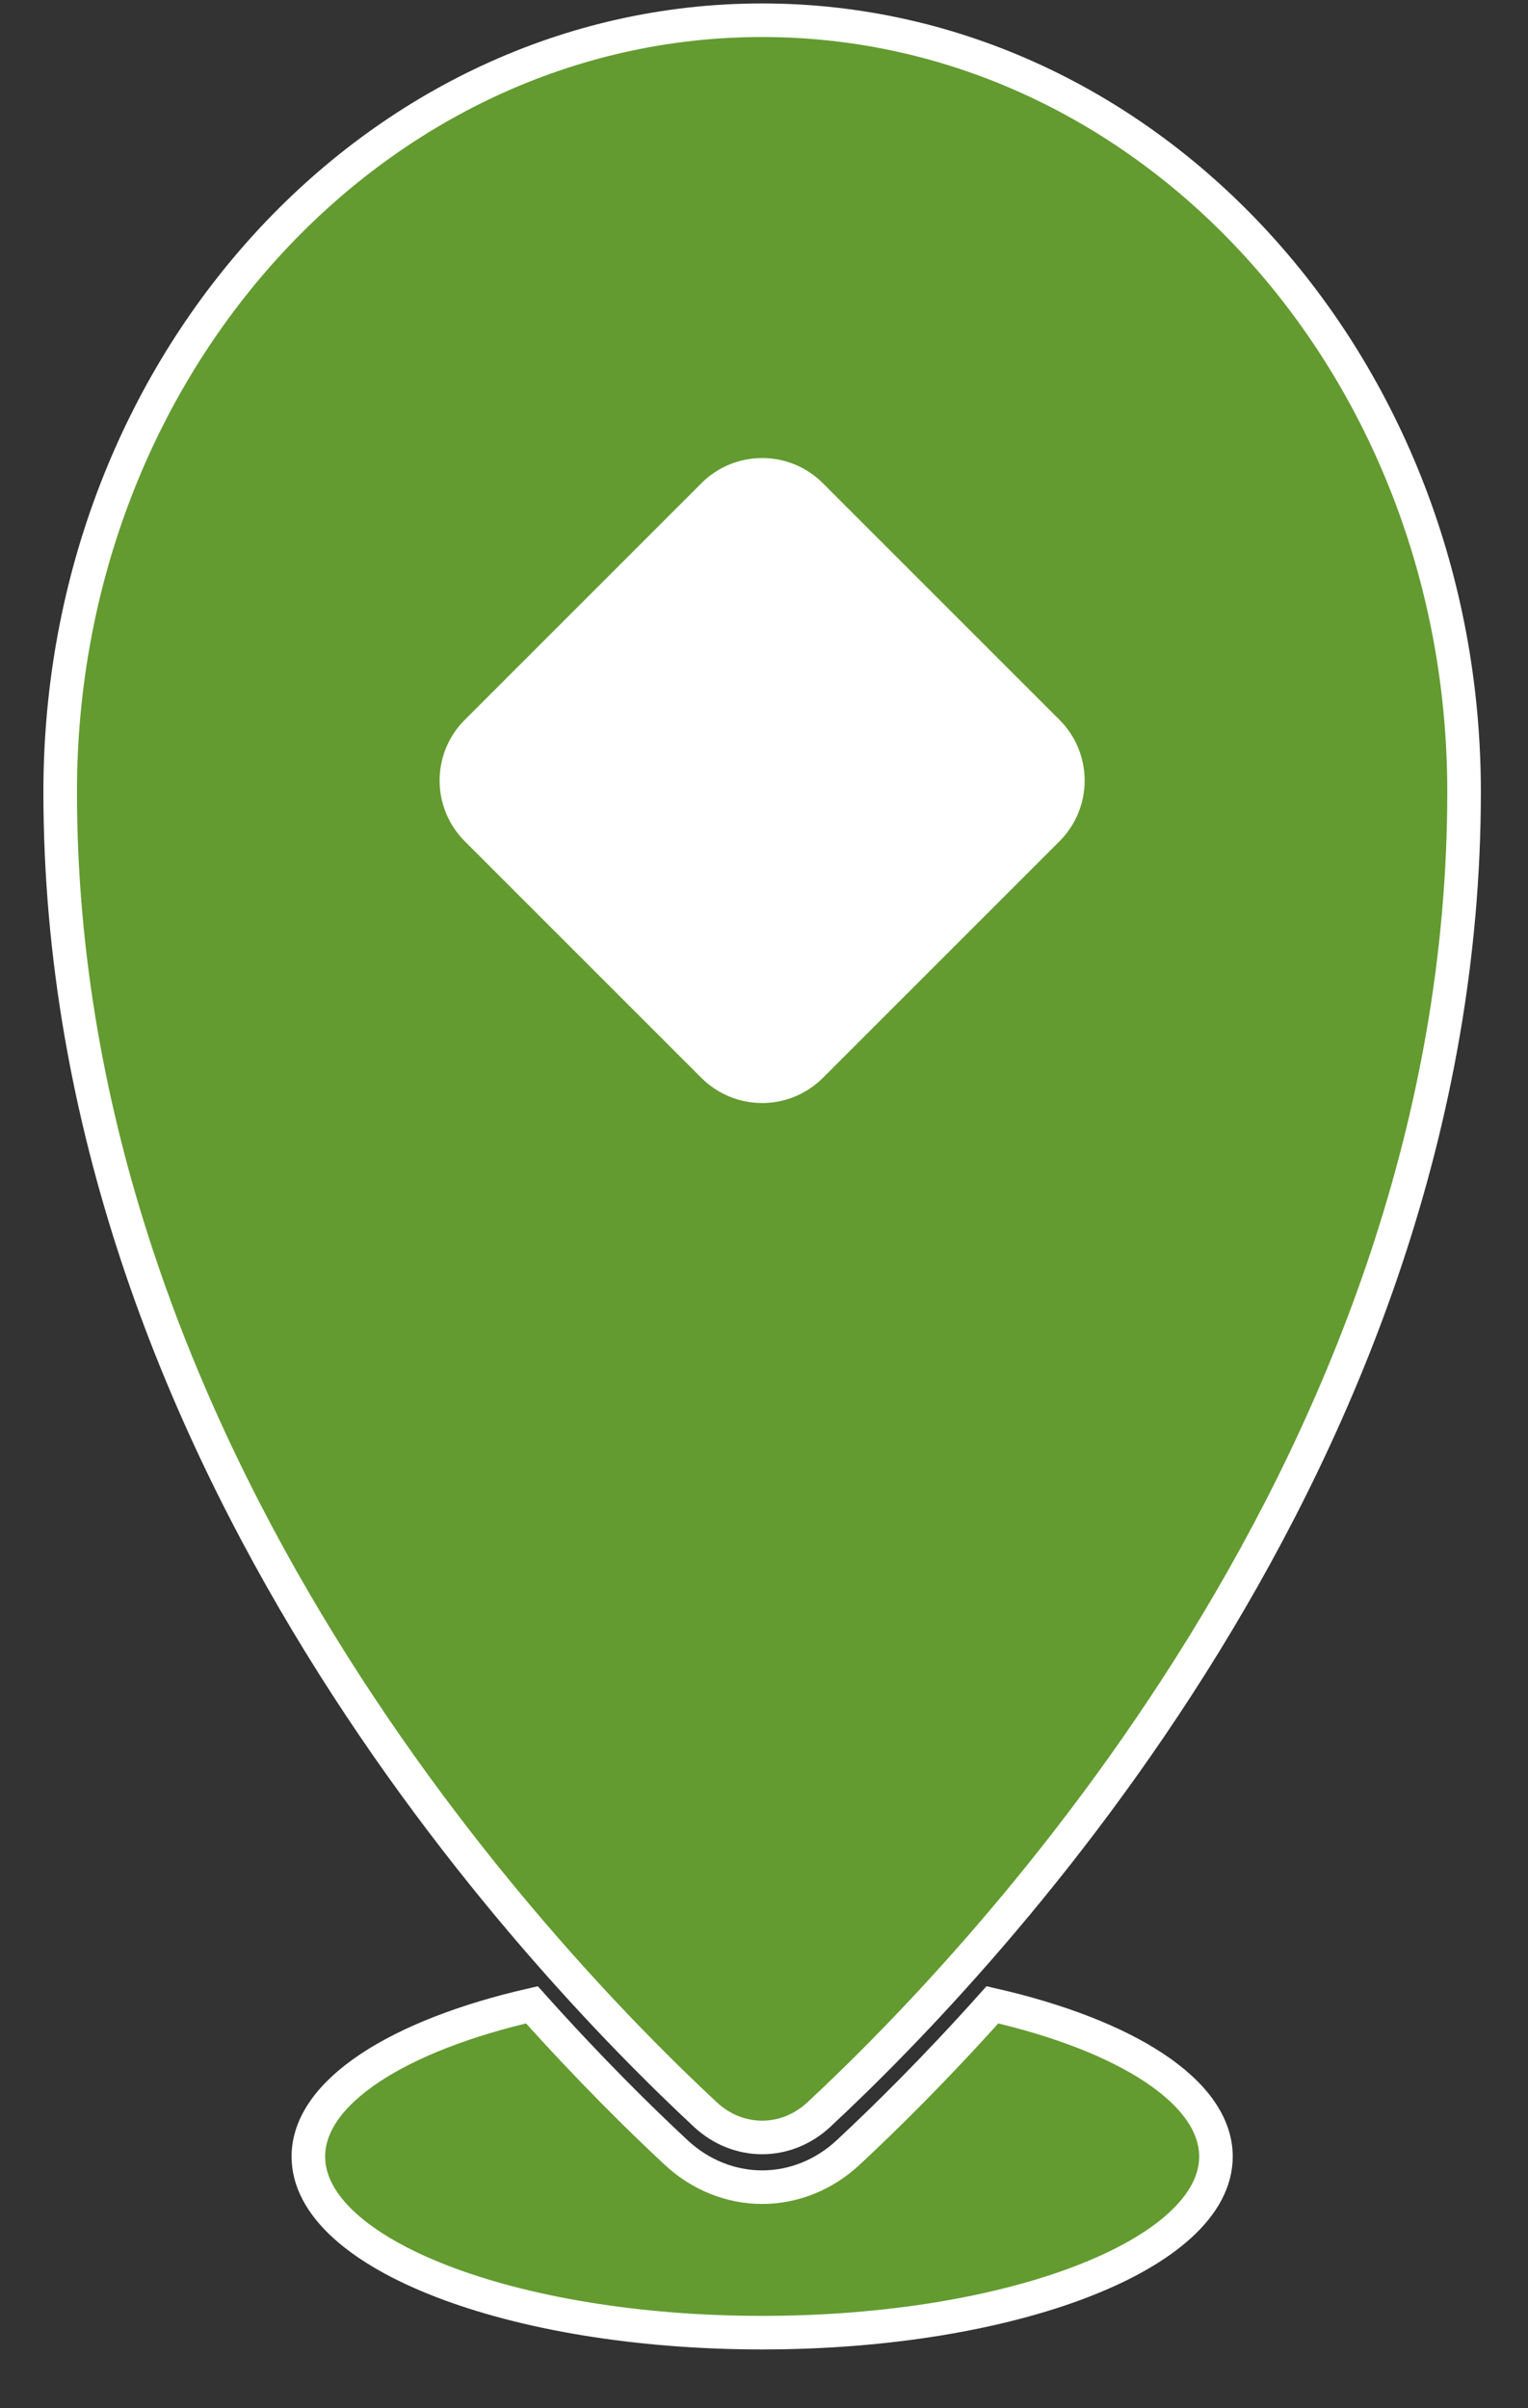
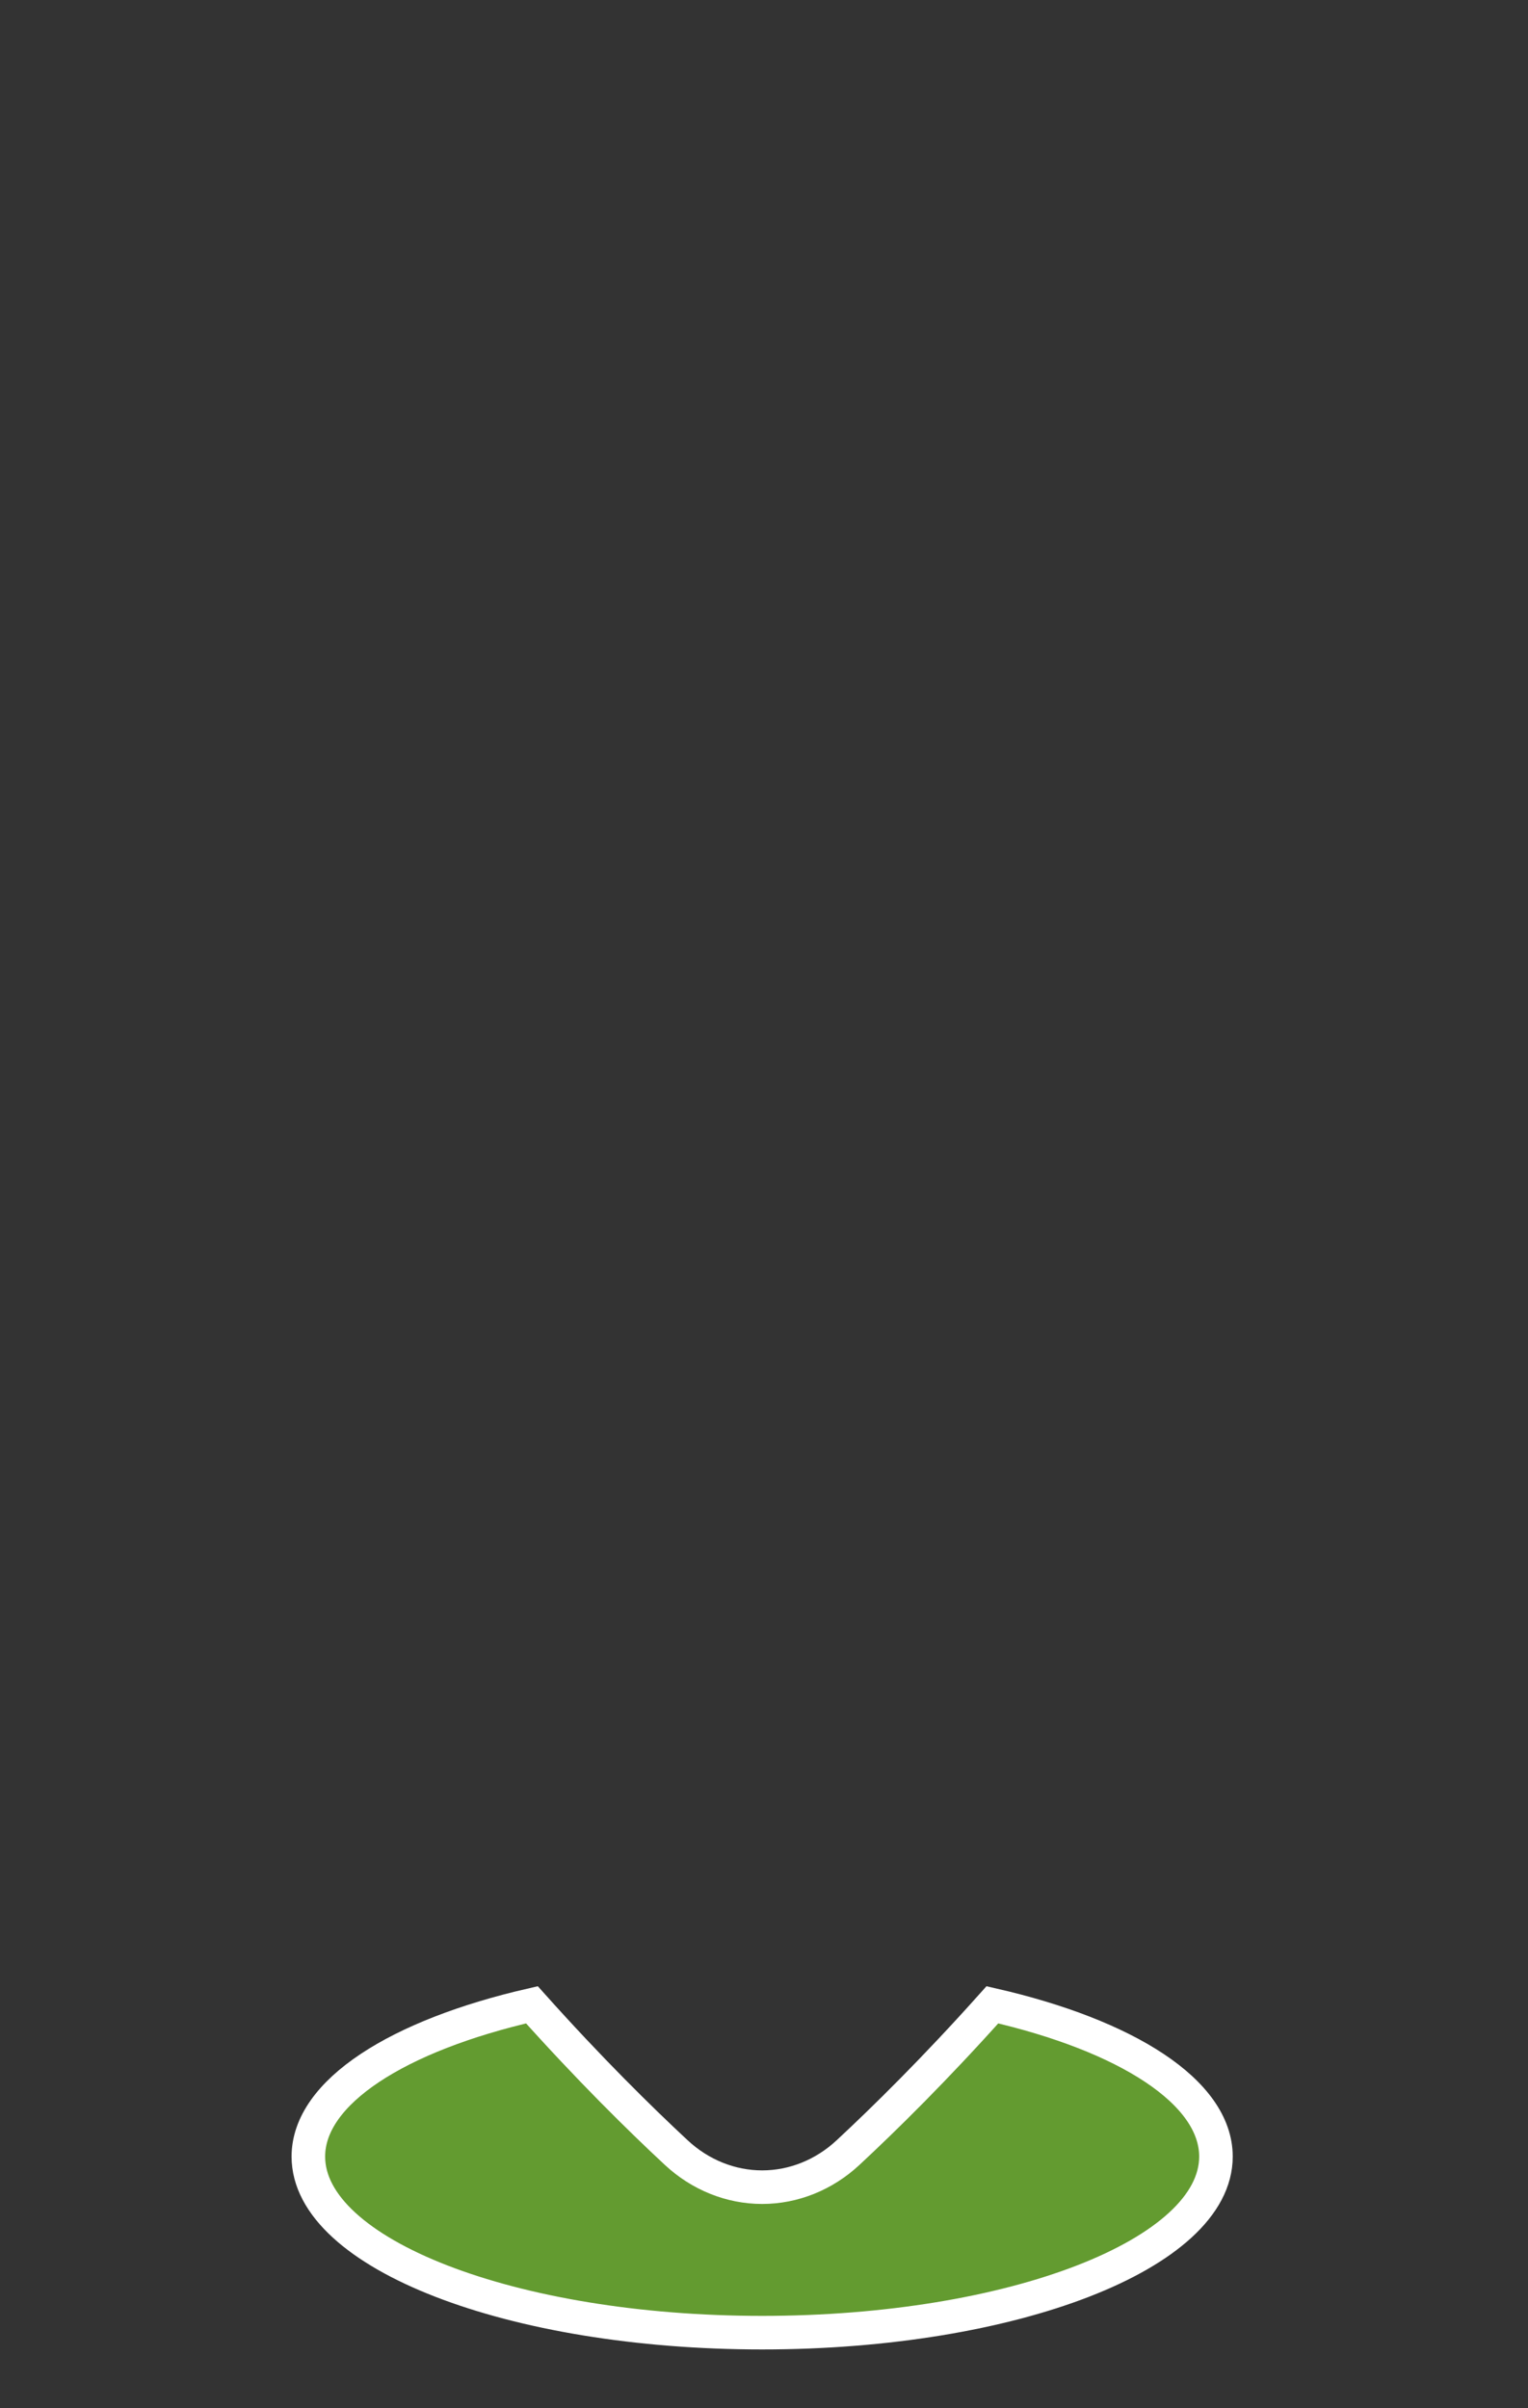
<svg xmlns="http://www.w3.org/2000/svg" version="1.1" id="Ebene_1" x="0px" y="0px" viewBox="0 0 318.63 502.22" style="enable-background:new 0 0 318.63 502.22;" xml:space="preserve">
  <rect x="0" y="0" width="318.63" height="502.22" fill="#333333" stroke="none" />
  <style type="text/css">
	.st0{fill:#639B30;stroke:#FFFFFF;stroke-width:7;stroke-miterlimit:10;}
	.st1{fill:#FFFFFF;}
</style>
  <g>
-     <path class="st0" d="M305.3,165.15c0,138.53-99.71,243.41-134.54,275.82c-6.83,6.36-16.84,6.36-23.67,0   c-34.83-32.41-134.54-137.3-134.54-275.82c0-88.88,65.53-160.93,146.37-160.93S305.3,76.28,305.3,165.15z" />
    <path class="st0" d="M253.56,449.73c0,20.28-42.37,36.72-94.63,36.72S64.3,470,64.3,449.73c0-13.48,18.72-25.26,46.62-31.65   c11.95,13.36,22.51,23.76,30.09,30.81c5,4.66,11.37,7.22,17.92,7.22c6.56,0,12.92-2.56,17.92-7.22   c7.58-7.05,18.15-17.45,30.09-30.81C234.84,424.46,253.56,436.24,253.56,449.73z" />
  </g>
  <g>
-     <path class="st1" d="M146.26,224.78l-49.34-49.34c-7-7-7-18.34,0-25.33l49.34-49.34c7-7,18.34-7,25.33,0l49.34,49.34   c7,7,7,18.34,0,25.33l-49.34,49.34C164.6,231.77,153.26,231.77,146.26,224.78z" />
-   </g>
+     </g>
</svg>